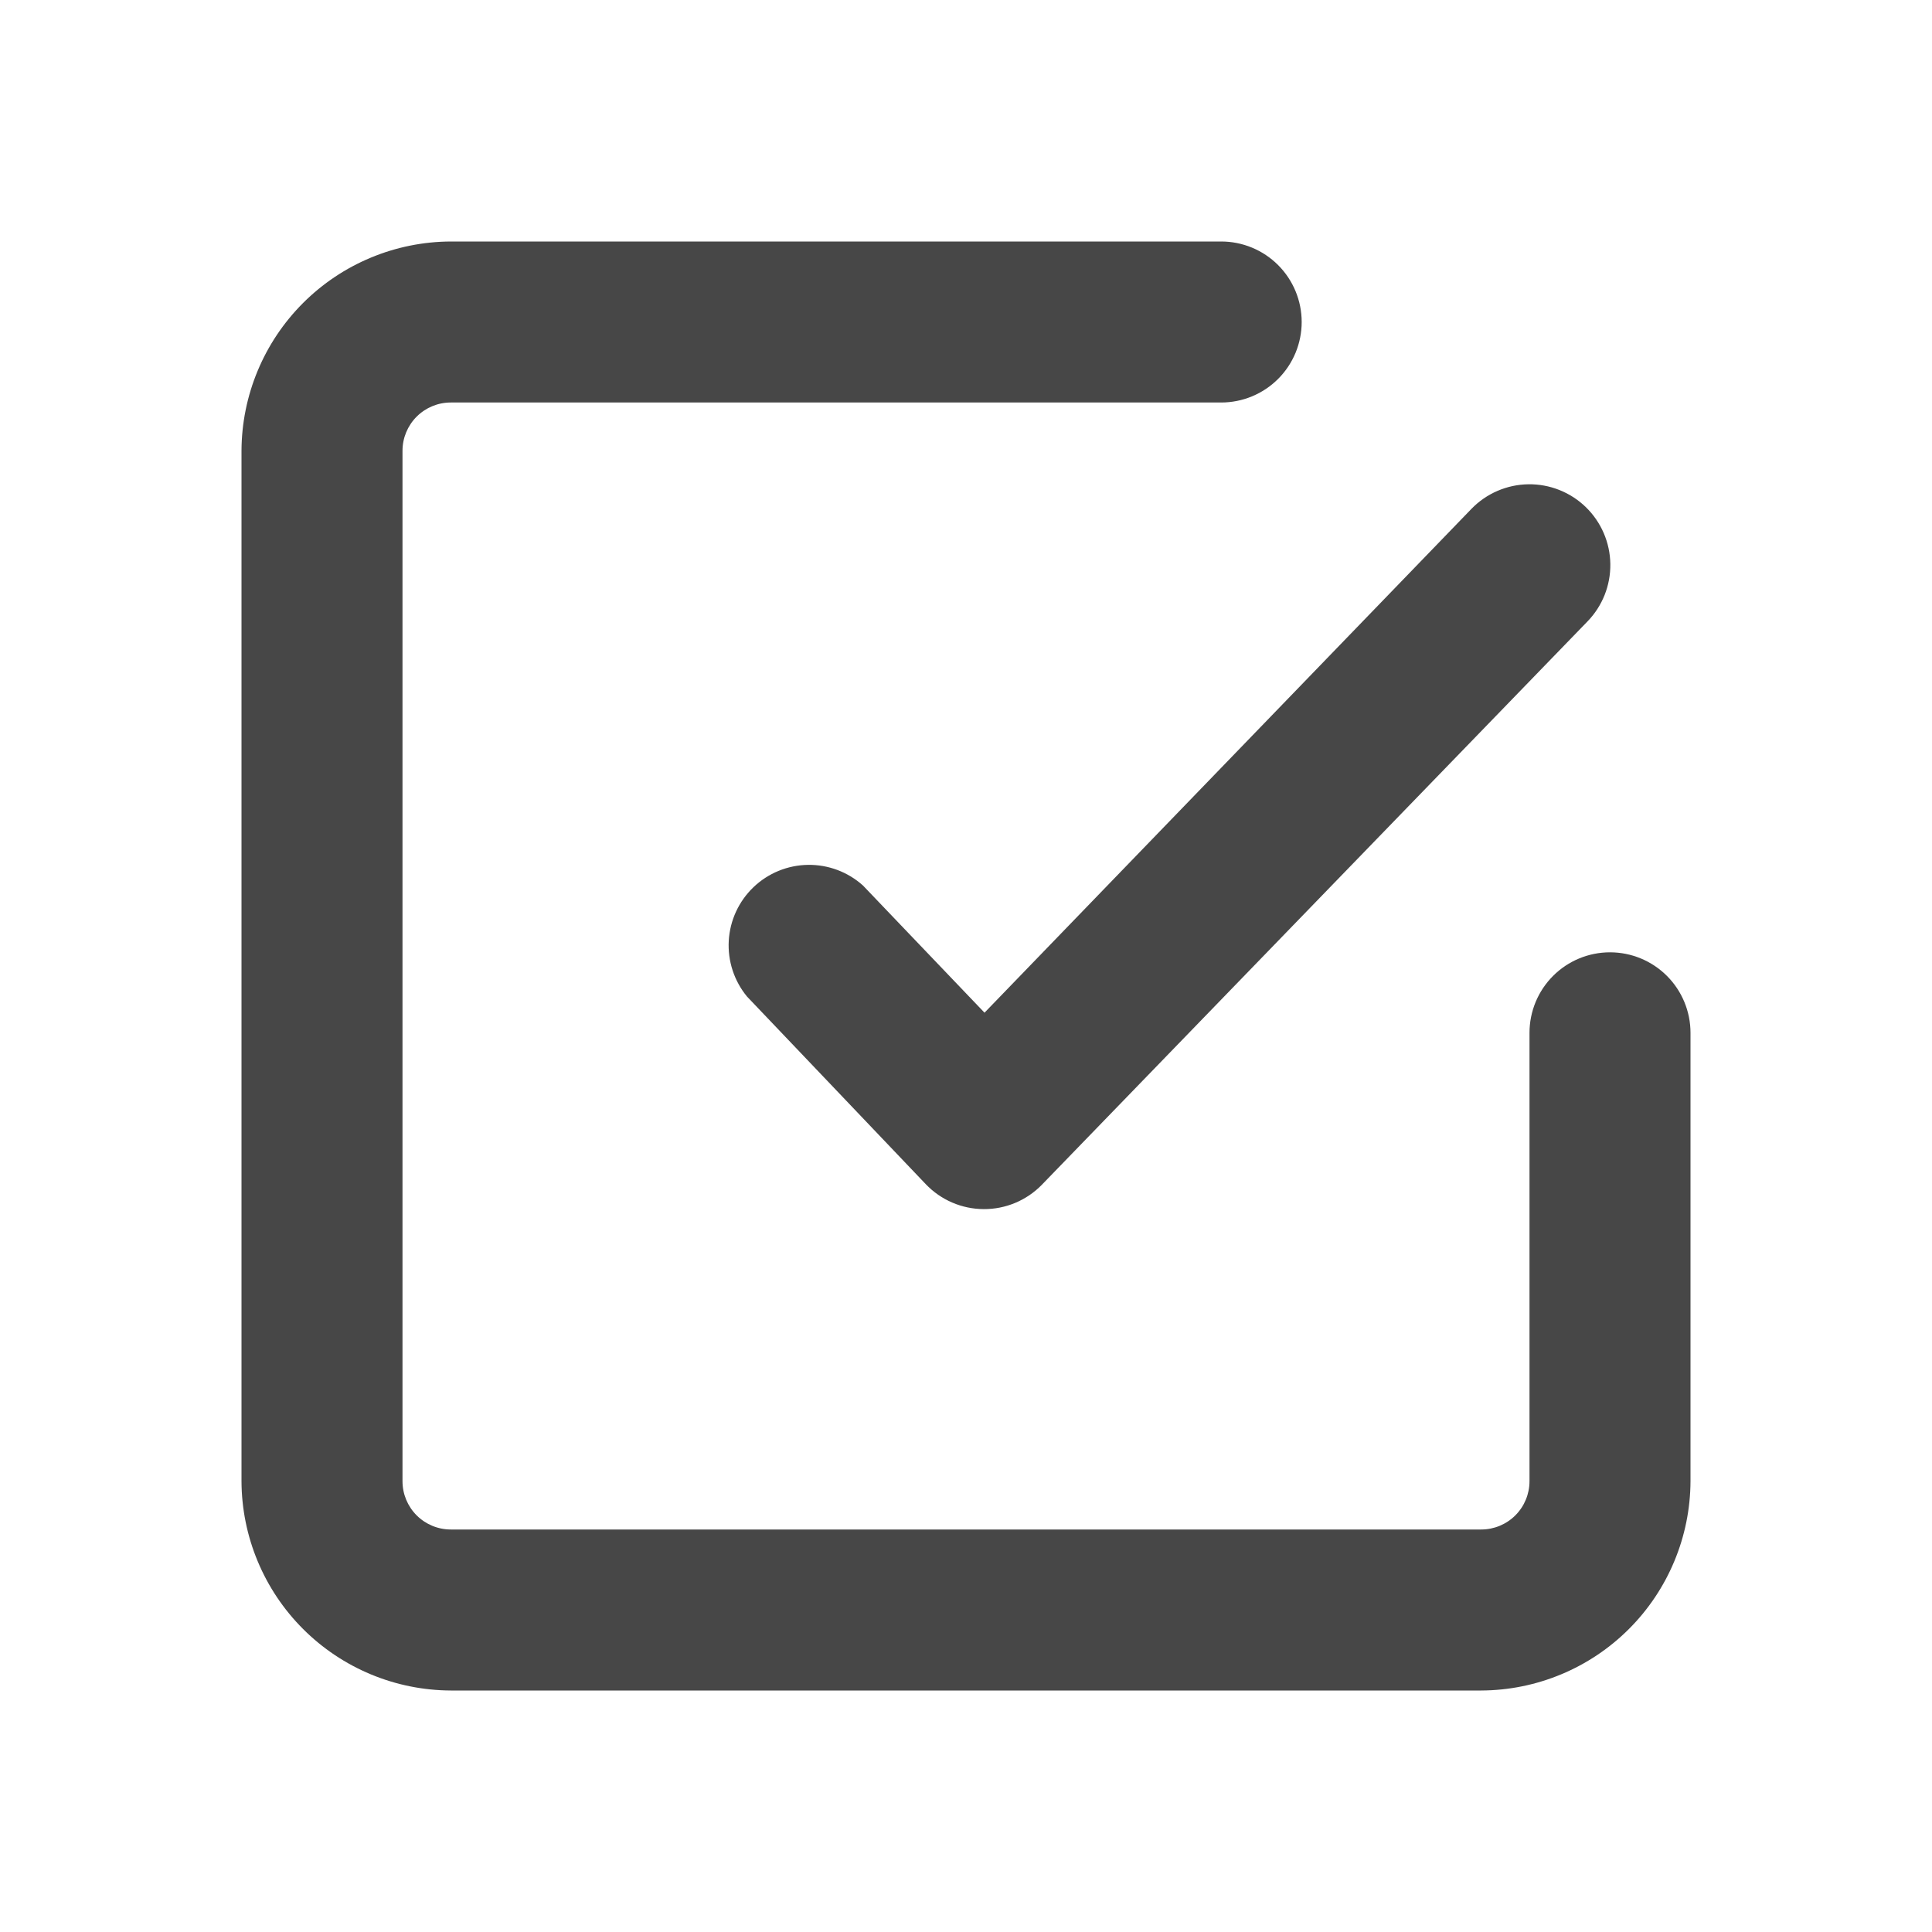
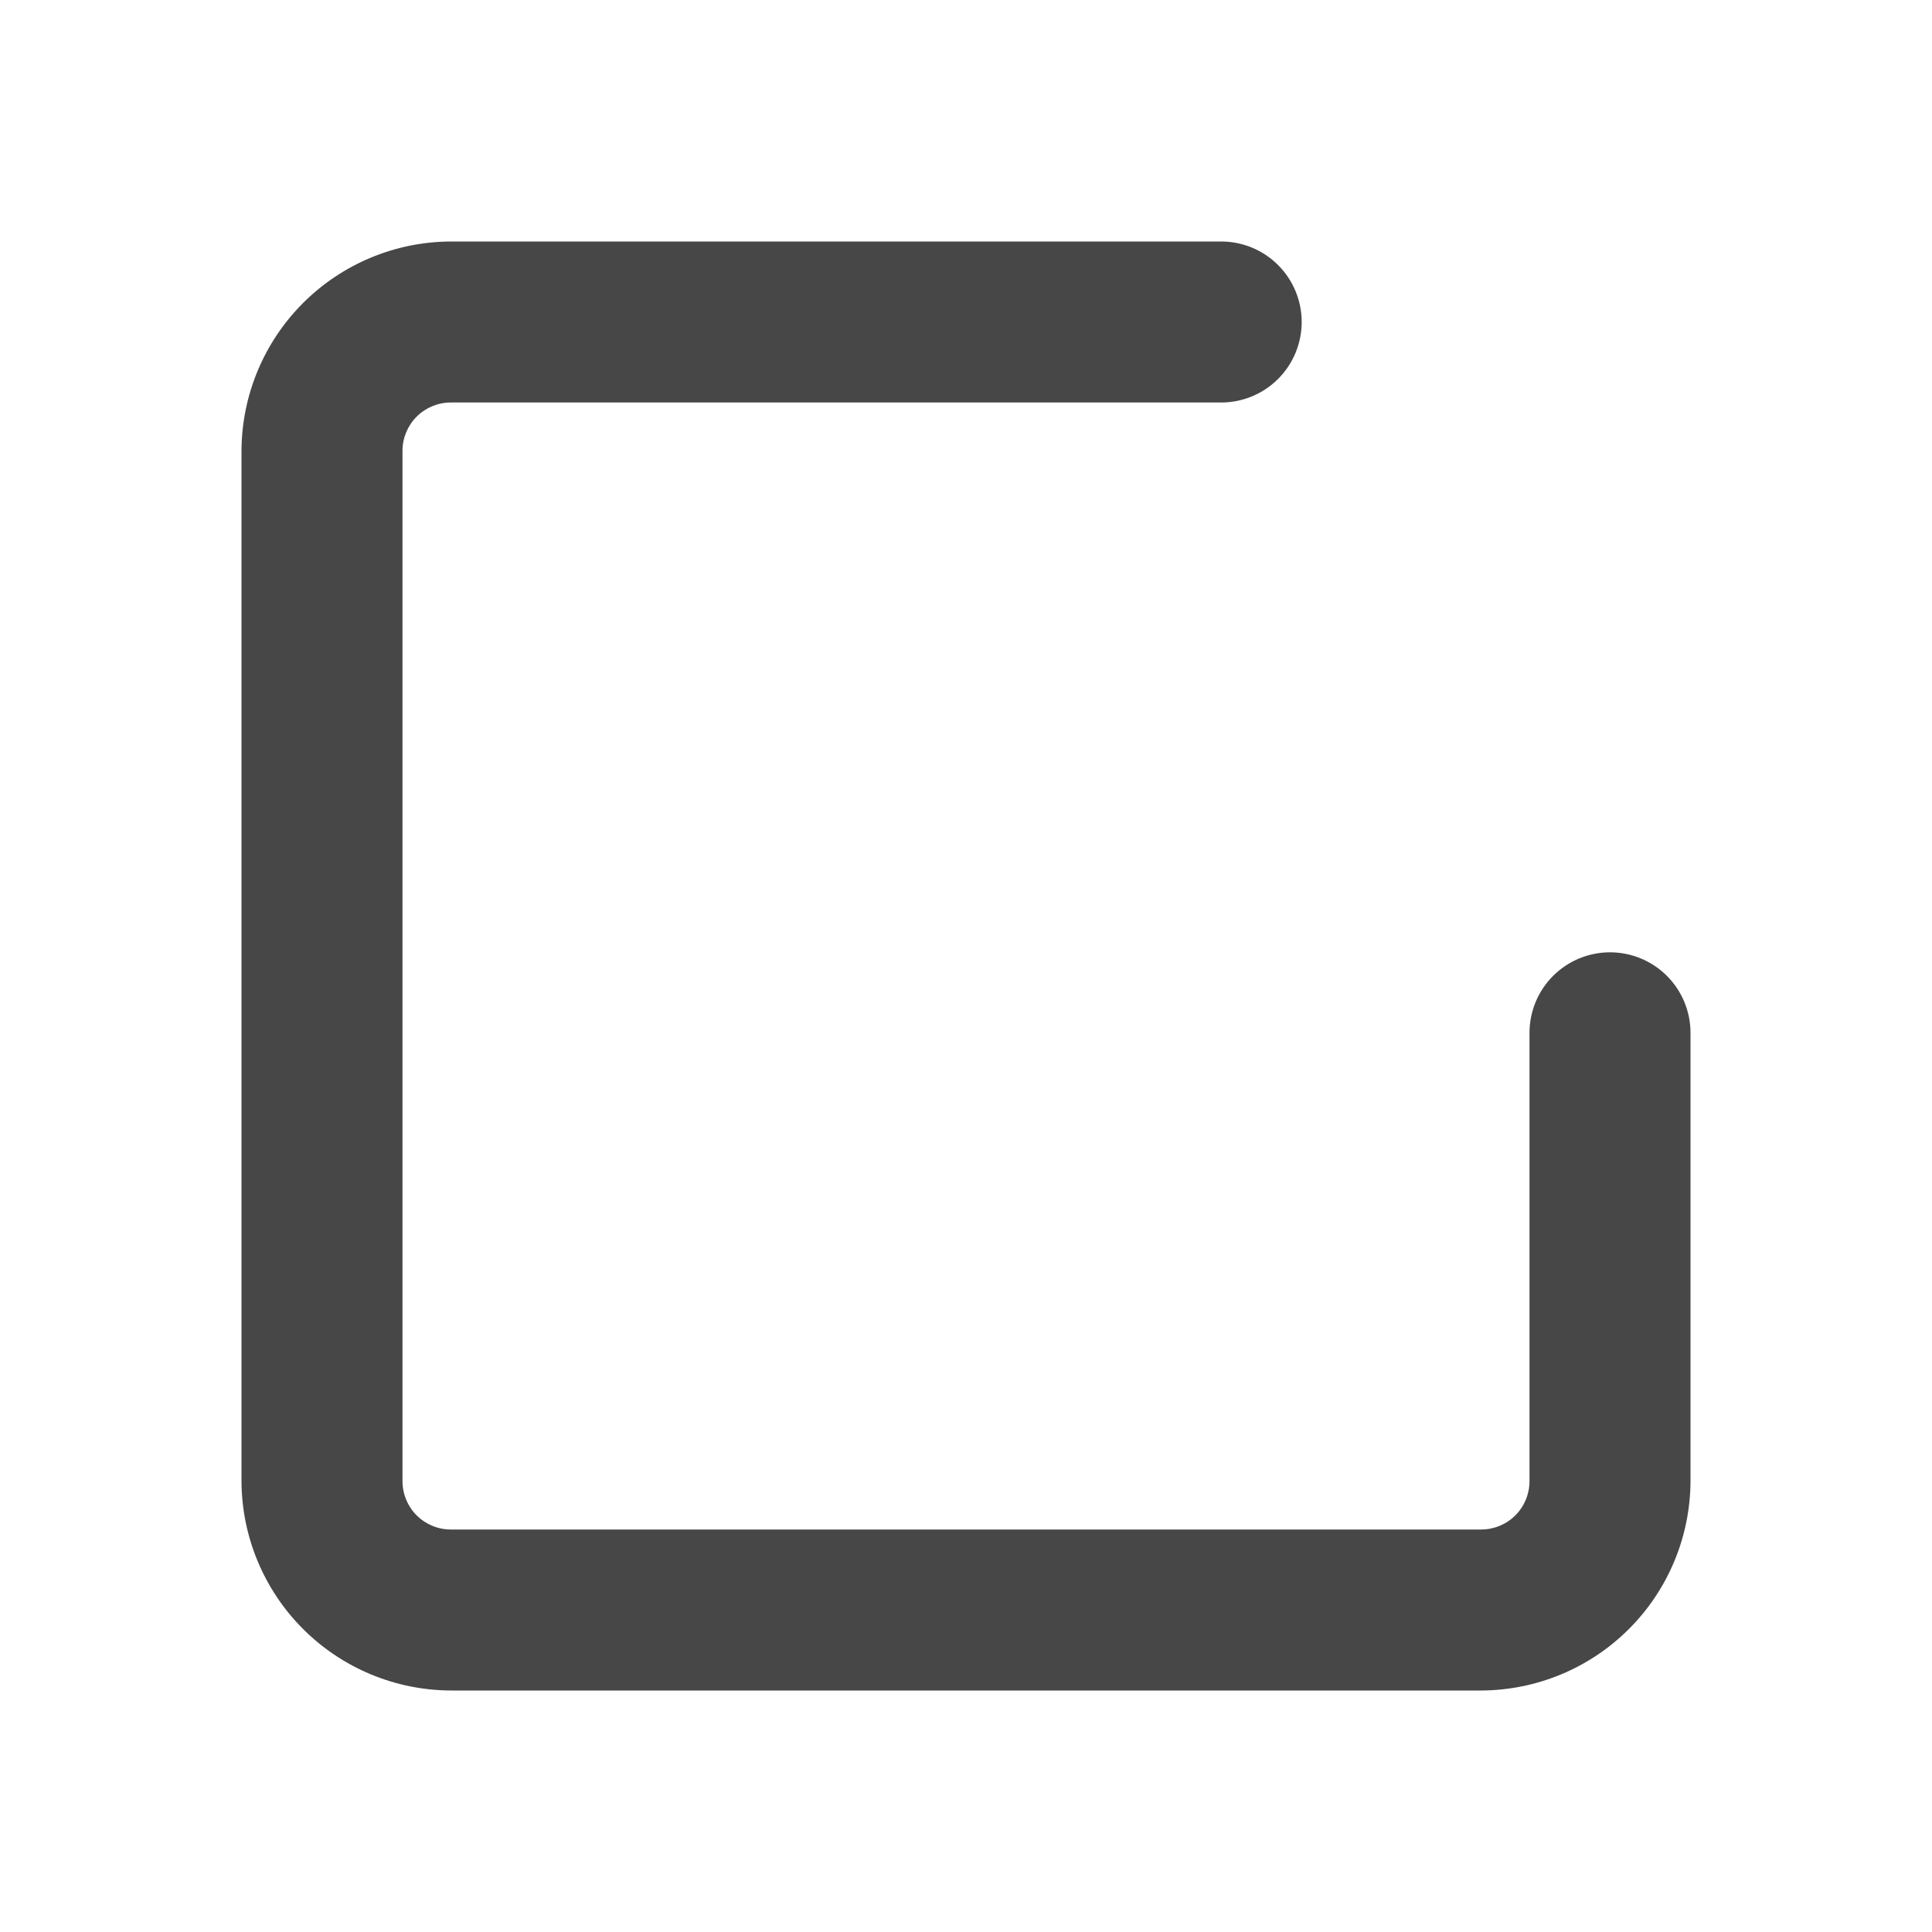
<svg xmlns="http://www.w3.org/2000/svg" width="481" height="481" viewBox="0 0 481 481" fill="none">
  <path d="M400.833 237.093C395.518 237.093 390.42 239.204 386.662 242.963C382.903 246.722 380.792 251.819 380.792 257.135V368.767C380.792 371.956 379.525 375.014 377.27 377.27C375.014 379.525 371.956 380.792 368.767 380.792H112.233C109.044 380.792 105.985 379.525 103.73 377.27C101.475 375.014 100.208 371.956 100.208 368.767V112.233C100.208 109.044 101.475 105.985 103.73 103.73C105.985 101.475 109.044 100.208 112.233 100.208H304.032C309.347 100.208 314.445 98.097 318.204 94.338C321.962 90.58 324.074 85.482 324.074 80.167C324.074 74.851 321.962 69.754 318.204 65.995C314.445 62.236 309.347 60.125 304.032 60.125H112.233C98.43 60.178 85.206 65.685 75.445 75.445C65.685 85.206 60.178 98.43 60.125 112.233V368.767C60.178 382.57 65.685 395.794 75.445 405.554C85.206 415.315 98.43 420.822 112.233 420.875H368.767C382.57 420.822 395.794 415.315 405.554 405.554C415.315 395.794 420.822 382.57 420.875 368.767V257.135C420.875 251.819 418.763 246.722 415.005 242.963C411.246 239.204 406.149 237.093 400.833 237.093Z" fill="#474747" />
-   <path d="M214.847 220.458C211.086 217.076 206.185 215.24 201.128 215.321C196.07 215.401 191.23 217.39 187.578 220.89C183.926 224.39 181.733 229.141 181.437 234.19C181.142 239.24 182.767 244.214 185.987 248.115L230.479 294.812C232.342 296.767 234.58 298.324 237.06 299.392C239.54 300.459 242.209 301.015 244.909 301.025C247.594 301.041 250.256 300.517 252.734 299.484C255.213 298.451 257.459 296.931 259.339 295.013L395.222 154.721C397.064 152.826 398.515 150.587 399.492 148.131C400.469 145.675 400.952 143.051 400.915 140.409C400.878 137.766 400.321 135.156 399.275 132.729C398.229 130.302 396.716 128.104 394.821 126.262C392.926 124.42 390.686 122.969 388.231 121.992C385.775 121.015 383.151 120.531 380.508 120.568C377.865 120.606 375.256 121.163 372.829 122.209C370.401 123.254 368.204 124.768 366.362 126.663L245.11 252.124L214.847 220.458Z" fill="#474747" />
</svg>